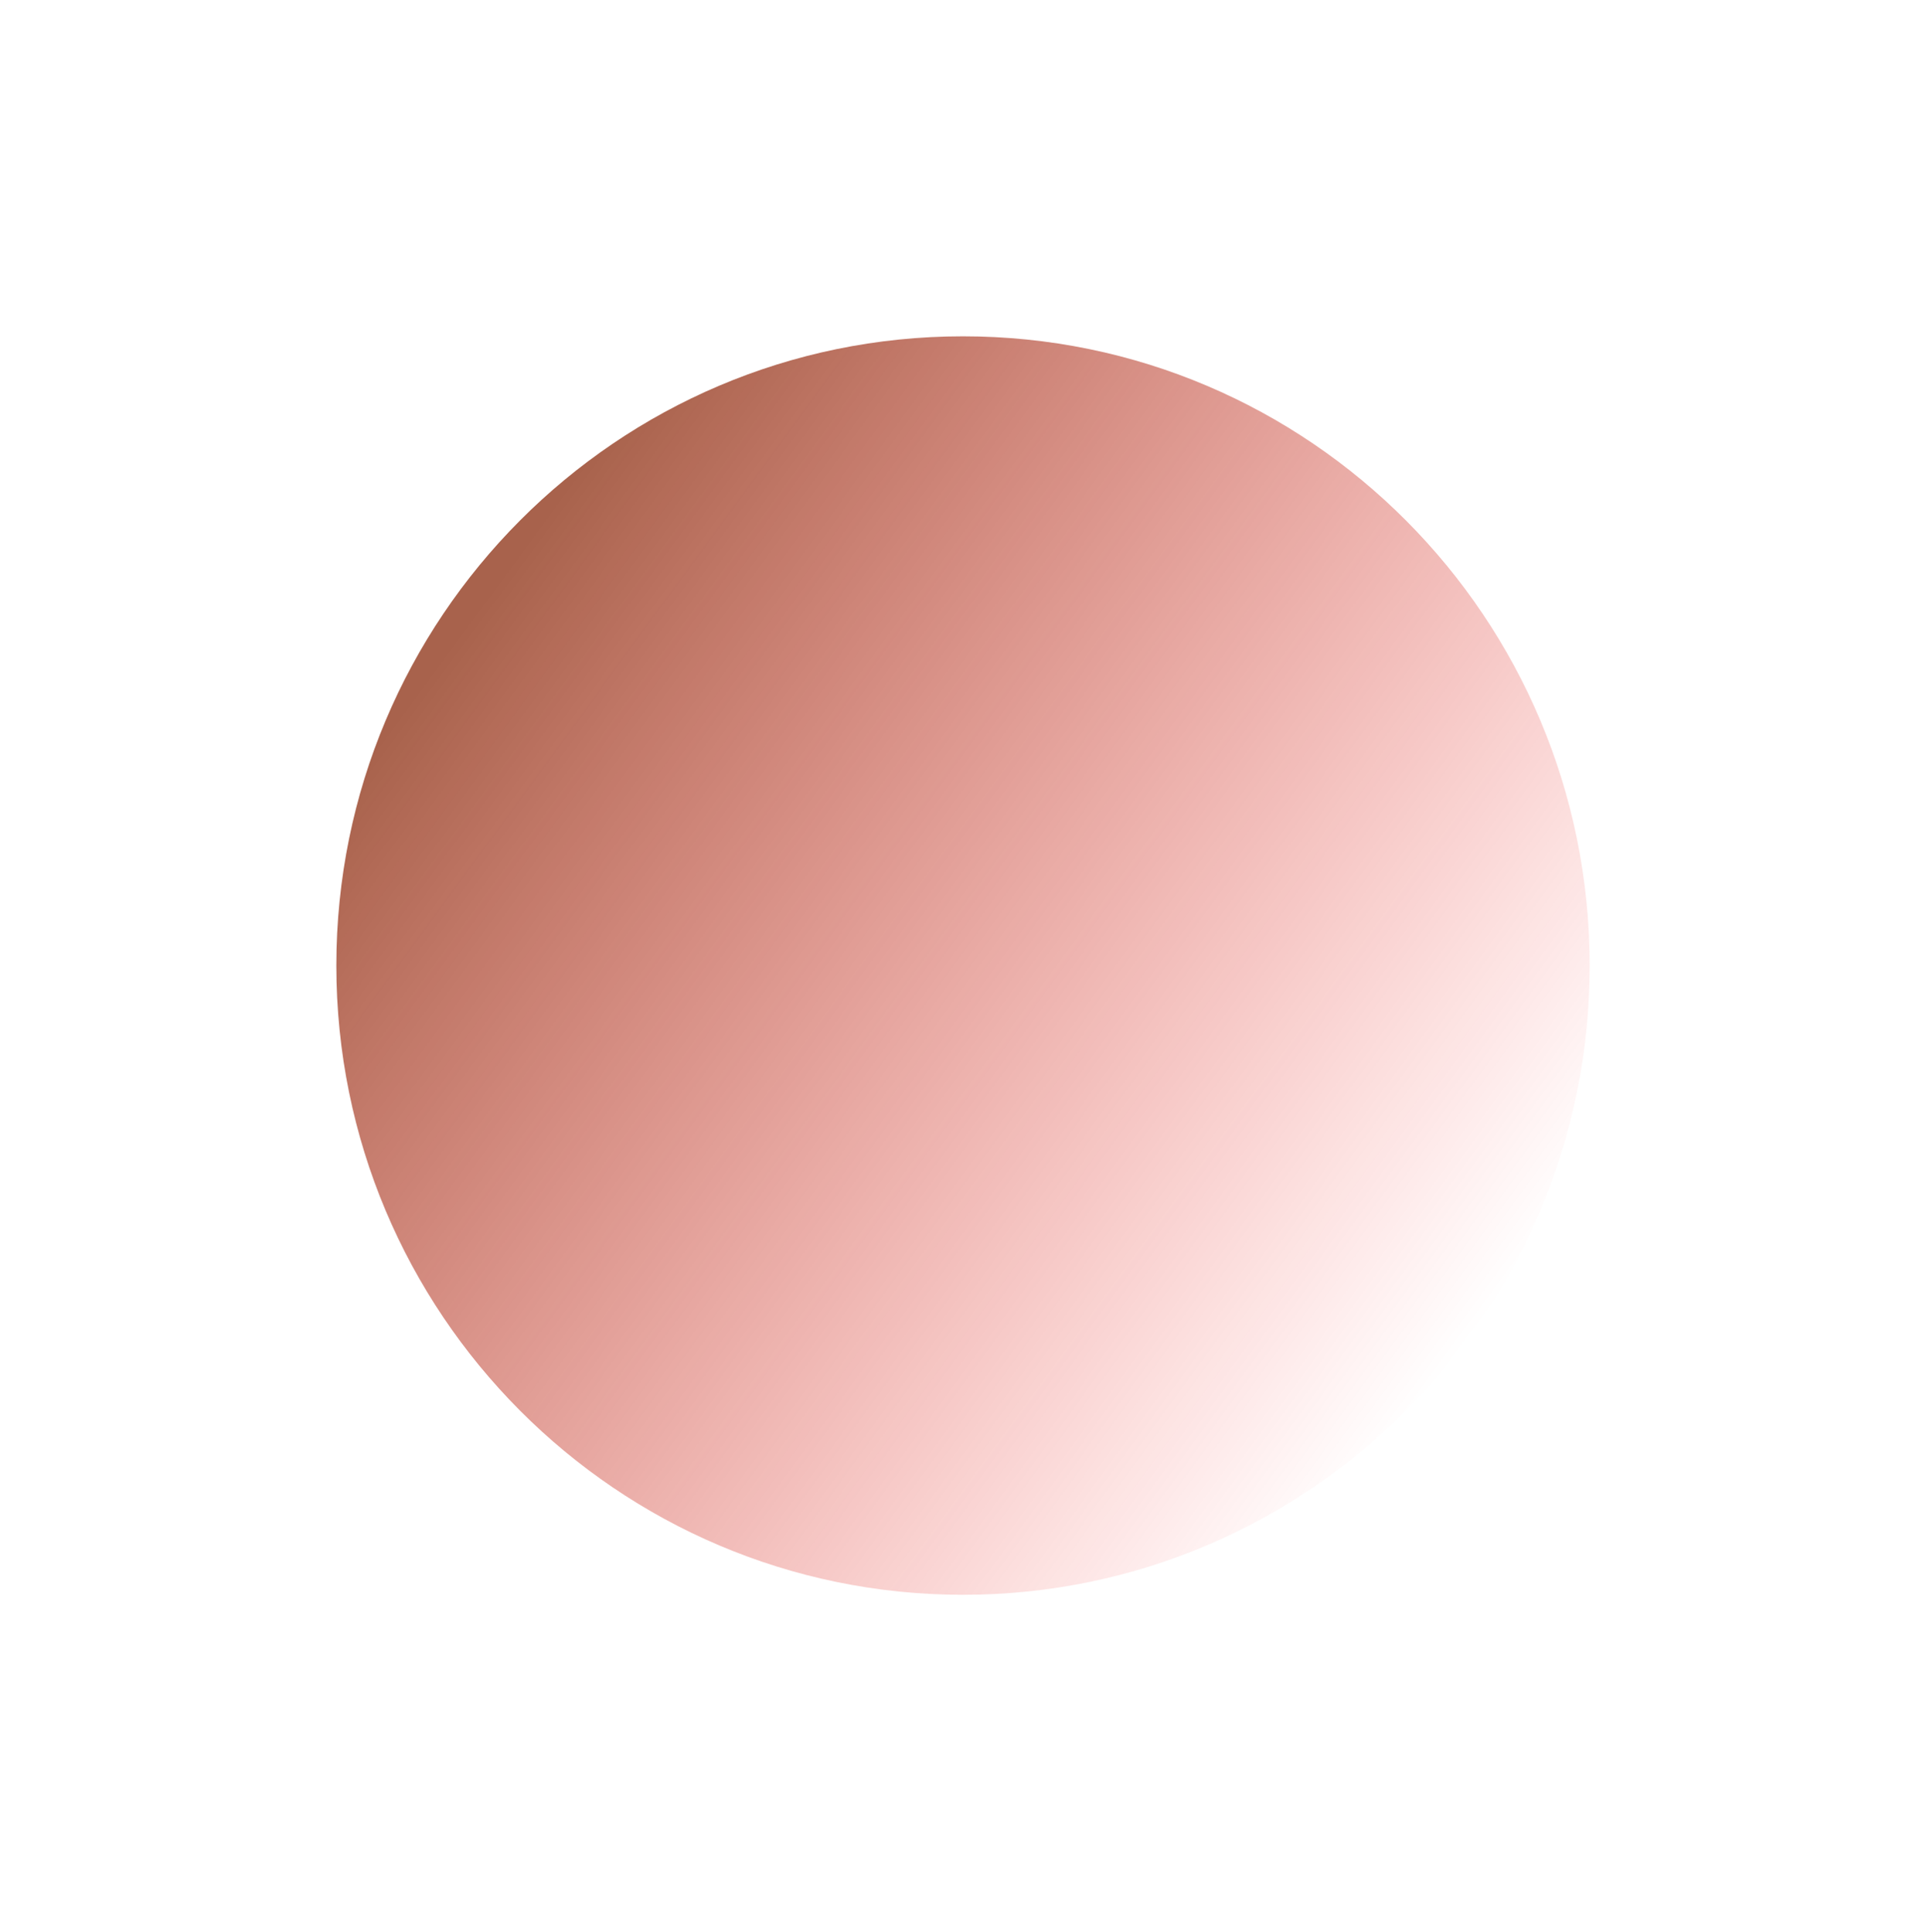
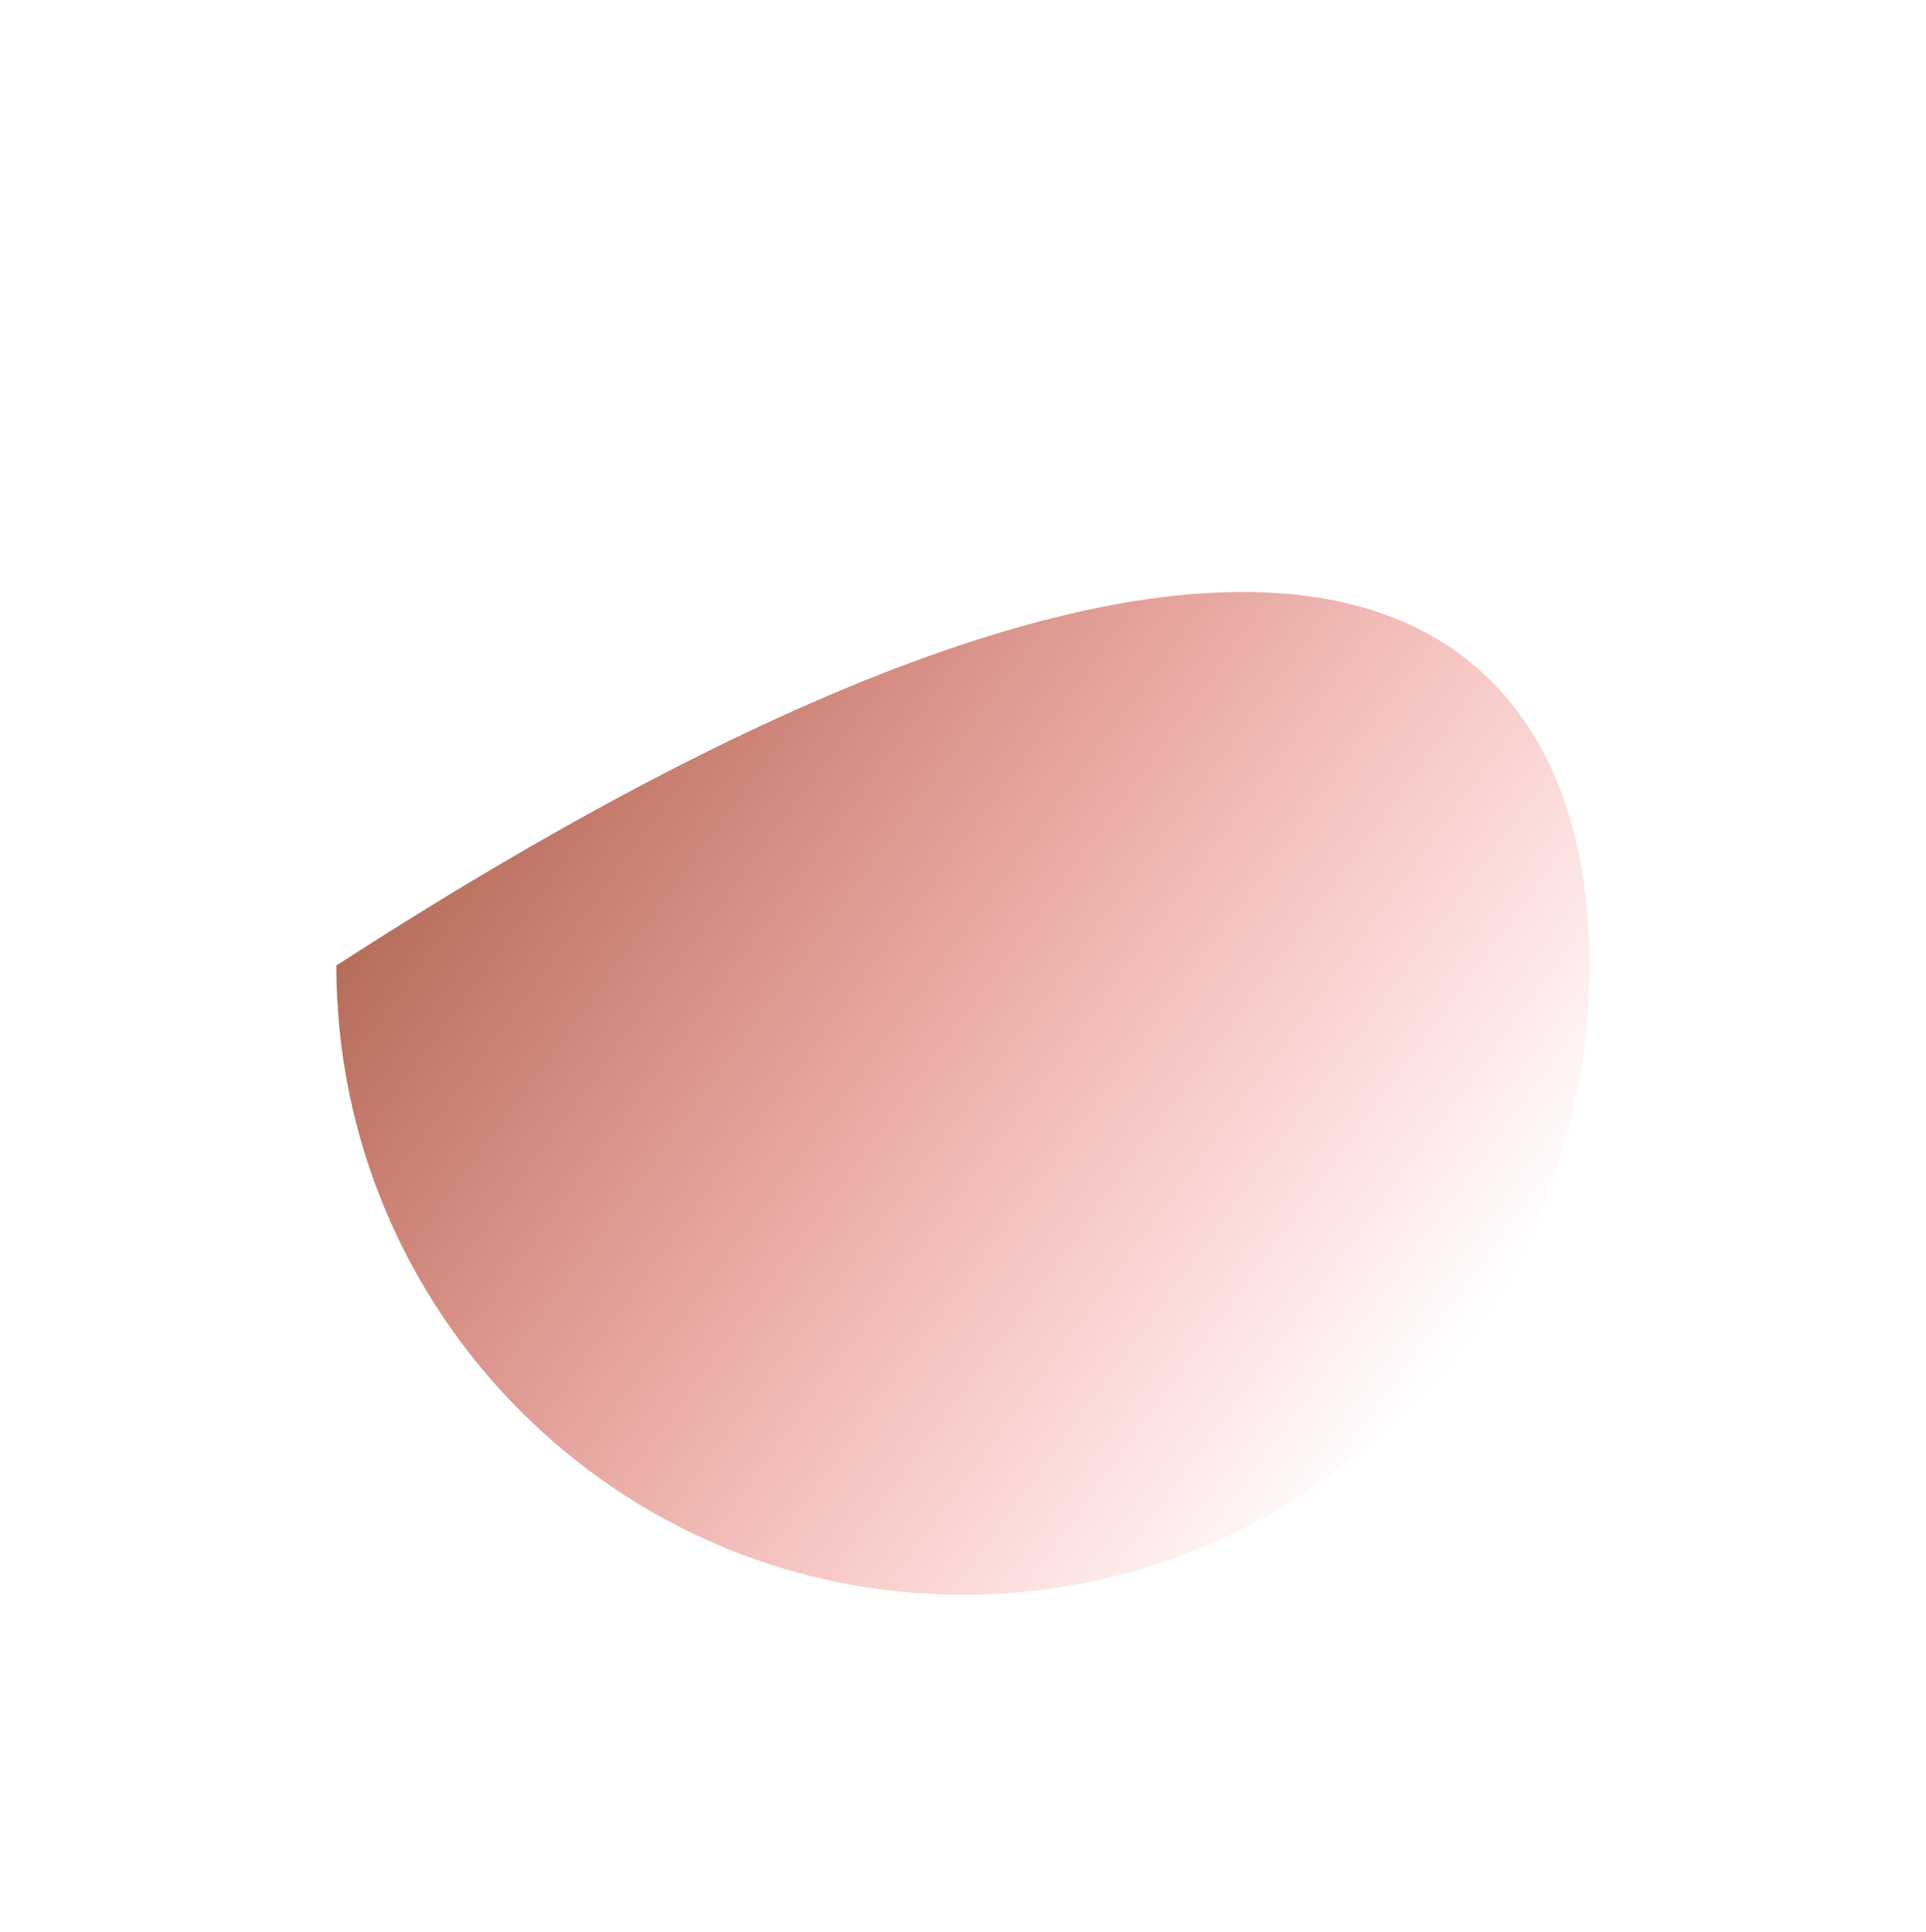
<svg xmlns="http://www.w3.org/2000/svg" width="1260" height="1264" viewBox="0 0 1260 1264" fill="none">
  <g filter="url(#filter0_f_120_256)">
-     <path d="M1039.96 631.723C1039.96 859.089 856.416 1043.41 630 1043.41C403.585 1043.41 220.039 859.089 220.039 631.723C220.039 404.356 403.585 220.039 630 220.039C856.416 220.039 1039.96 404.356 1039.96 631.723Z" fill="url(#paint0_linear_120_256)" />
+     <path d="M1039.96 631.723C1039.96 859.089 856.416 1043.41 630 1043.41C403.585 1043.41 220.039 859.089 220.039 631.723C856.416 220.039 1039.96 404.356 1039.96 631.723Z" fill="url(#paint0_linear_120_256)" />
  </g>
  <defs>
    <filter id="filter0_f_120_256" x="0" y="0" width="1260" height="1263.45" filterUnits="userSpaceOnUse" color-interpolation-filters="sRGB">
      <feFlood flood-opacity="0" result="BackgroundImageFix" />
      <feBlend mode="normal" in="SourceGraphic" in2="BackgroundImageFix" result="shape" />
      <feGaussianBlur stdDeviation="27.5" result="effect1_foregroundBlur_120_256" />
    </filter>
    <linearGradient id="paint0_linear_120_256" x1="260.629" y1="412.699" x2="938.134" y2="908.012" gradientUnits="userSpaceOnUse">
      <stop offset="0.042" stop-color="#842000" stop-opacity="0.7" />
      <stop offset="1" stop-color="#FF0000" stop-opacity="0" />
    </linearGradient>
  </defs>
</svg>